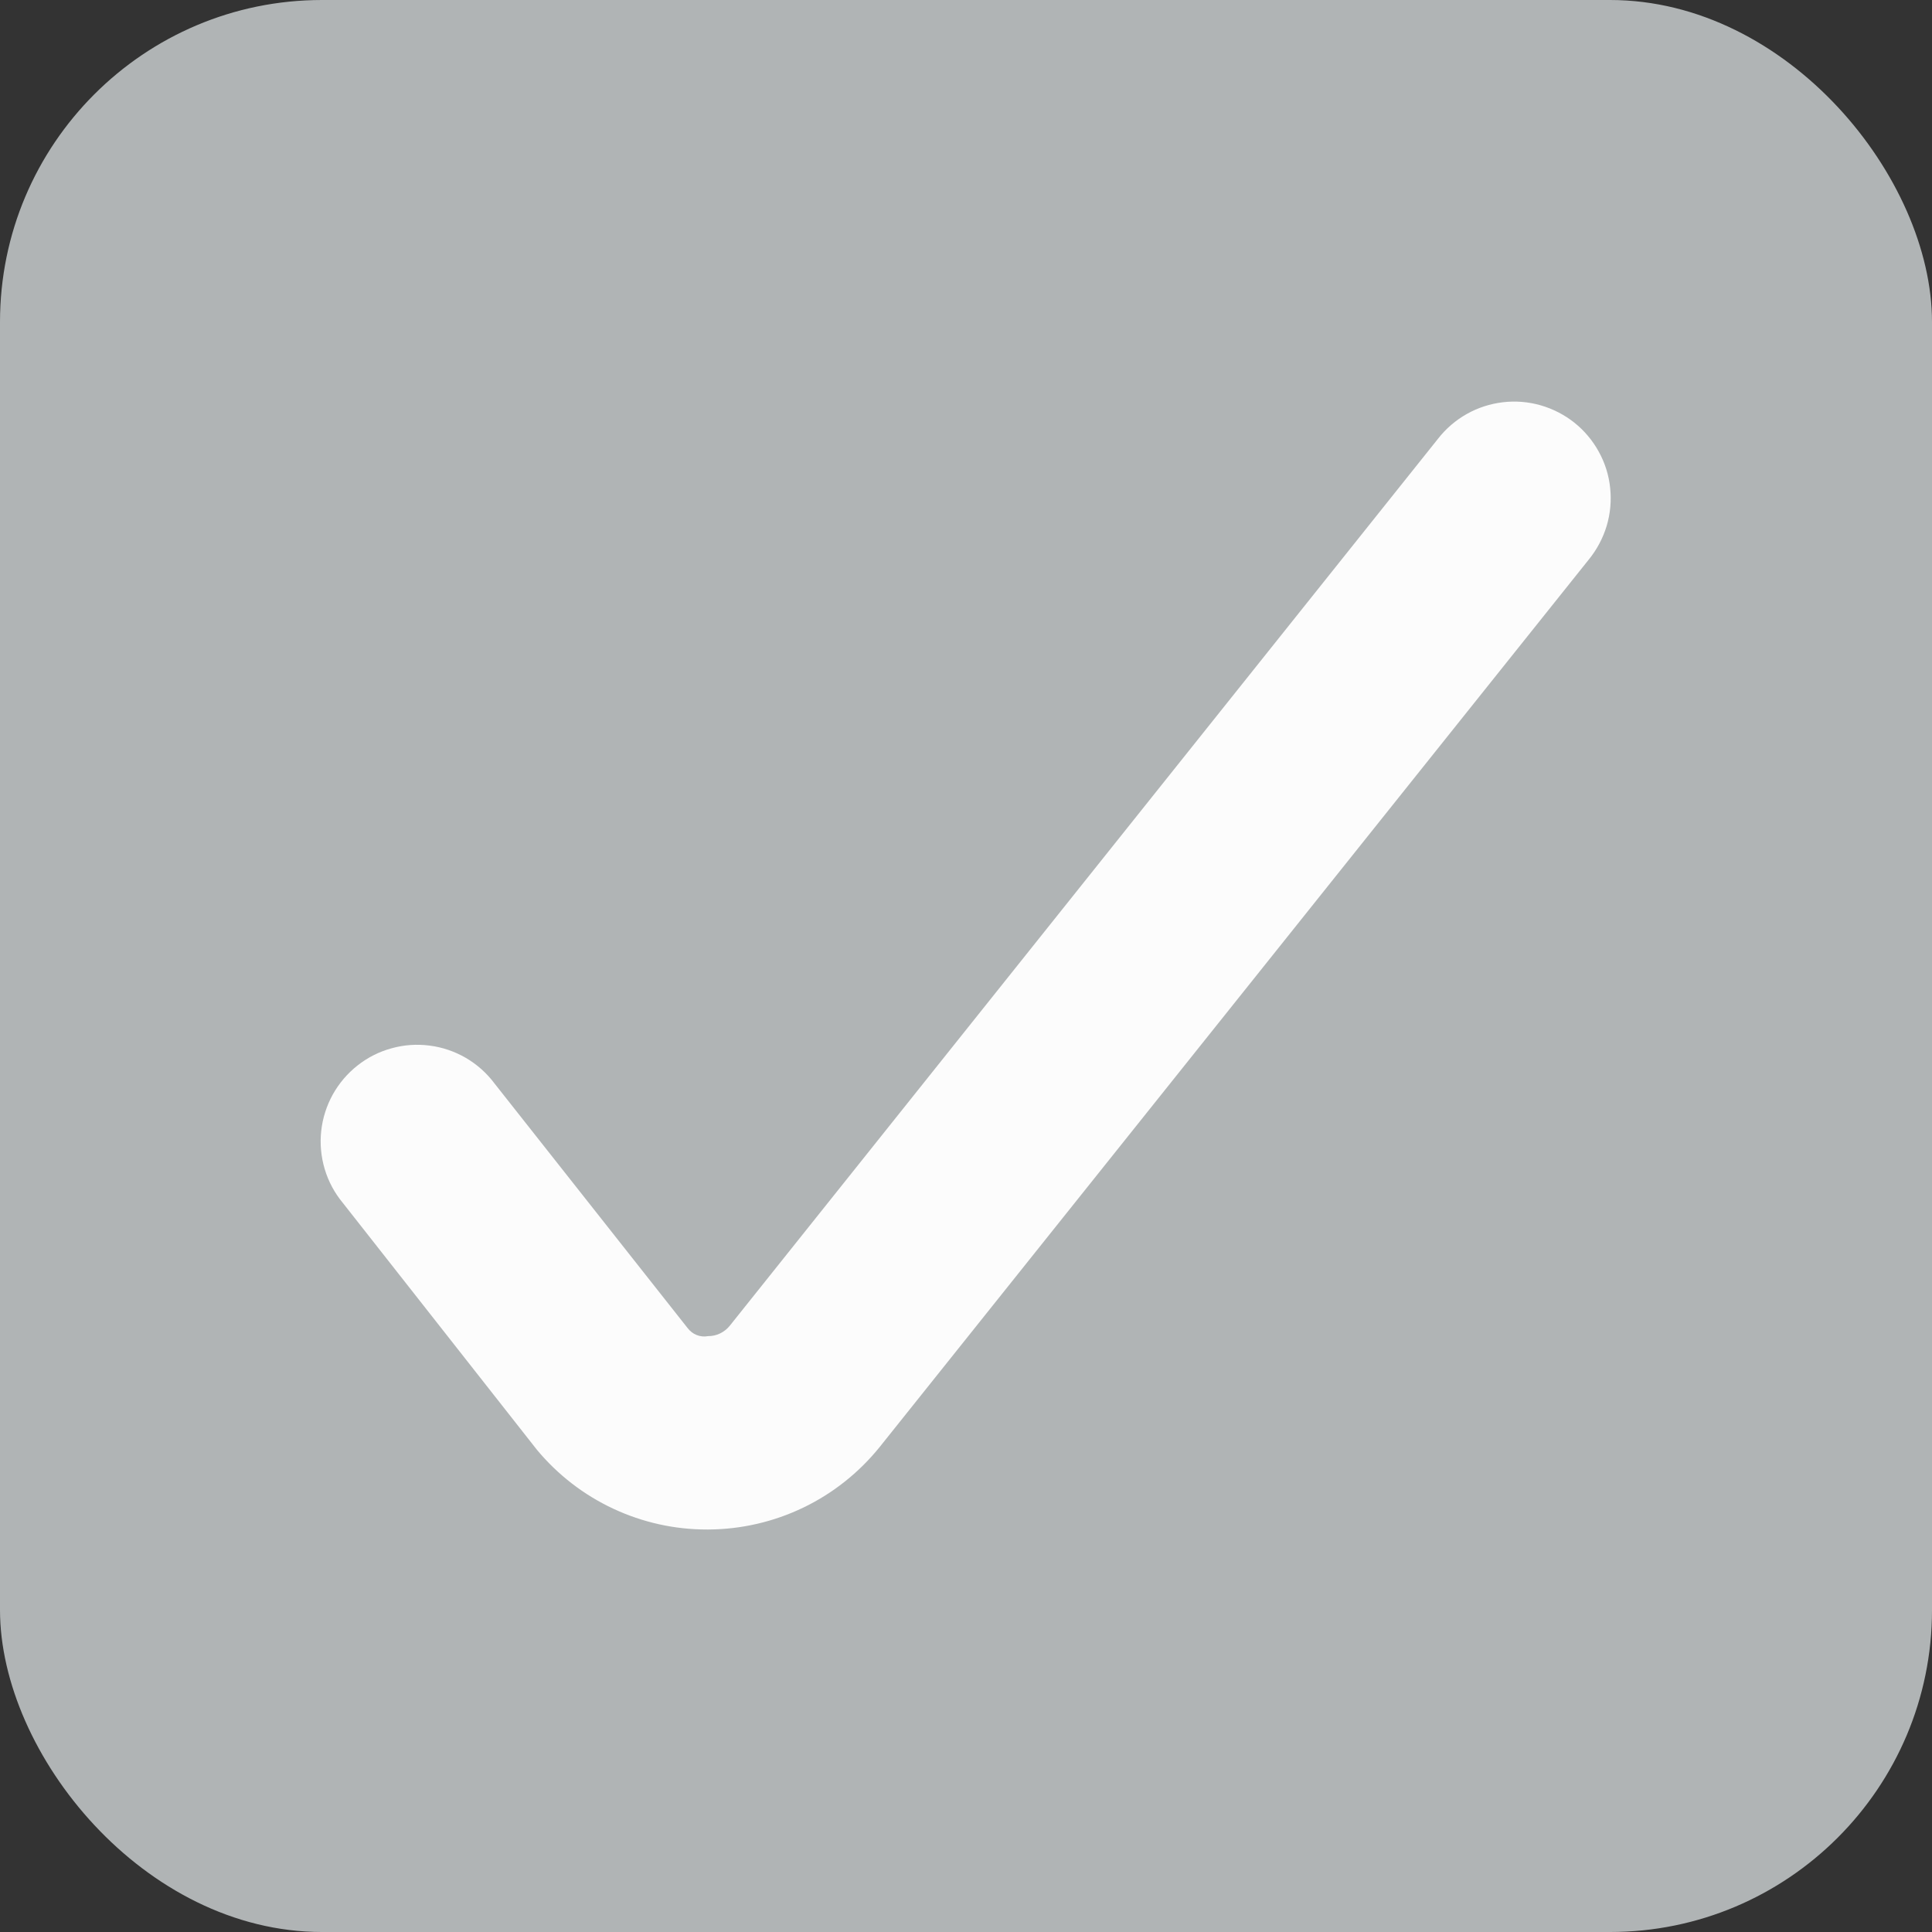
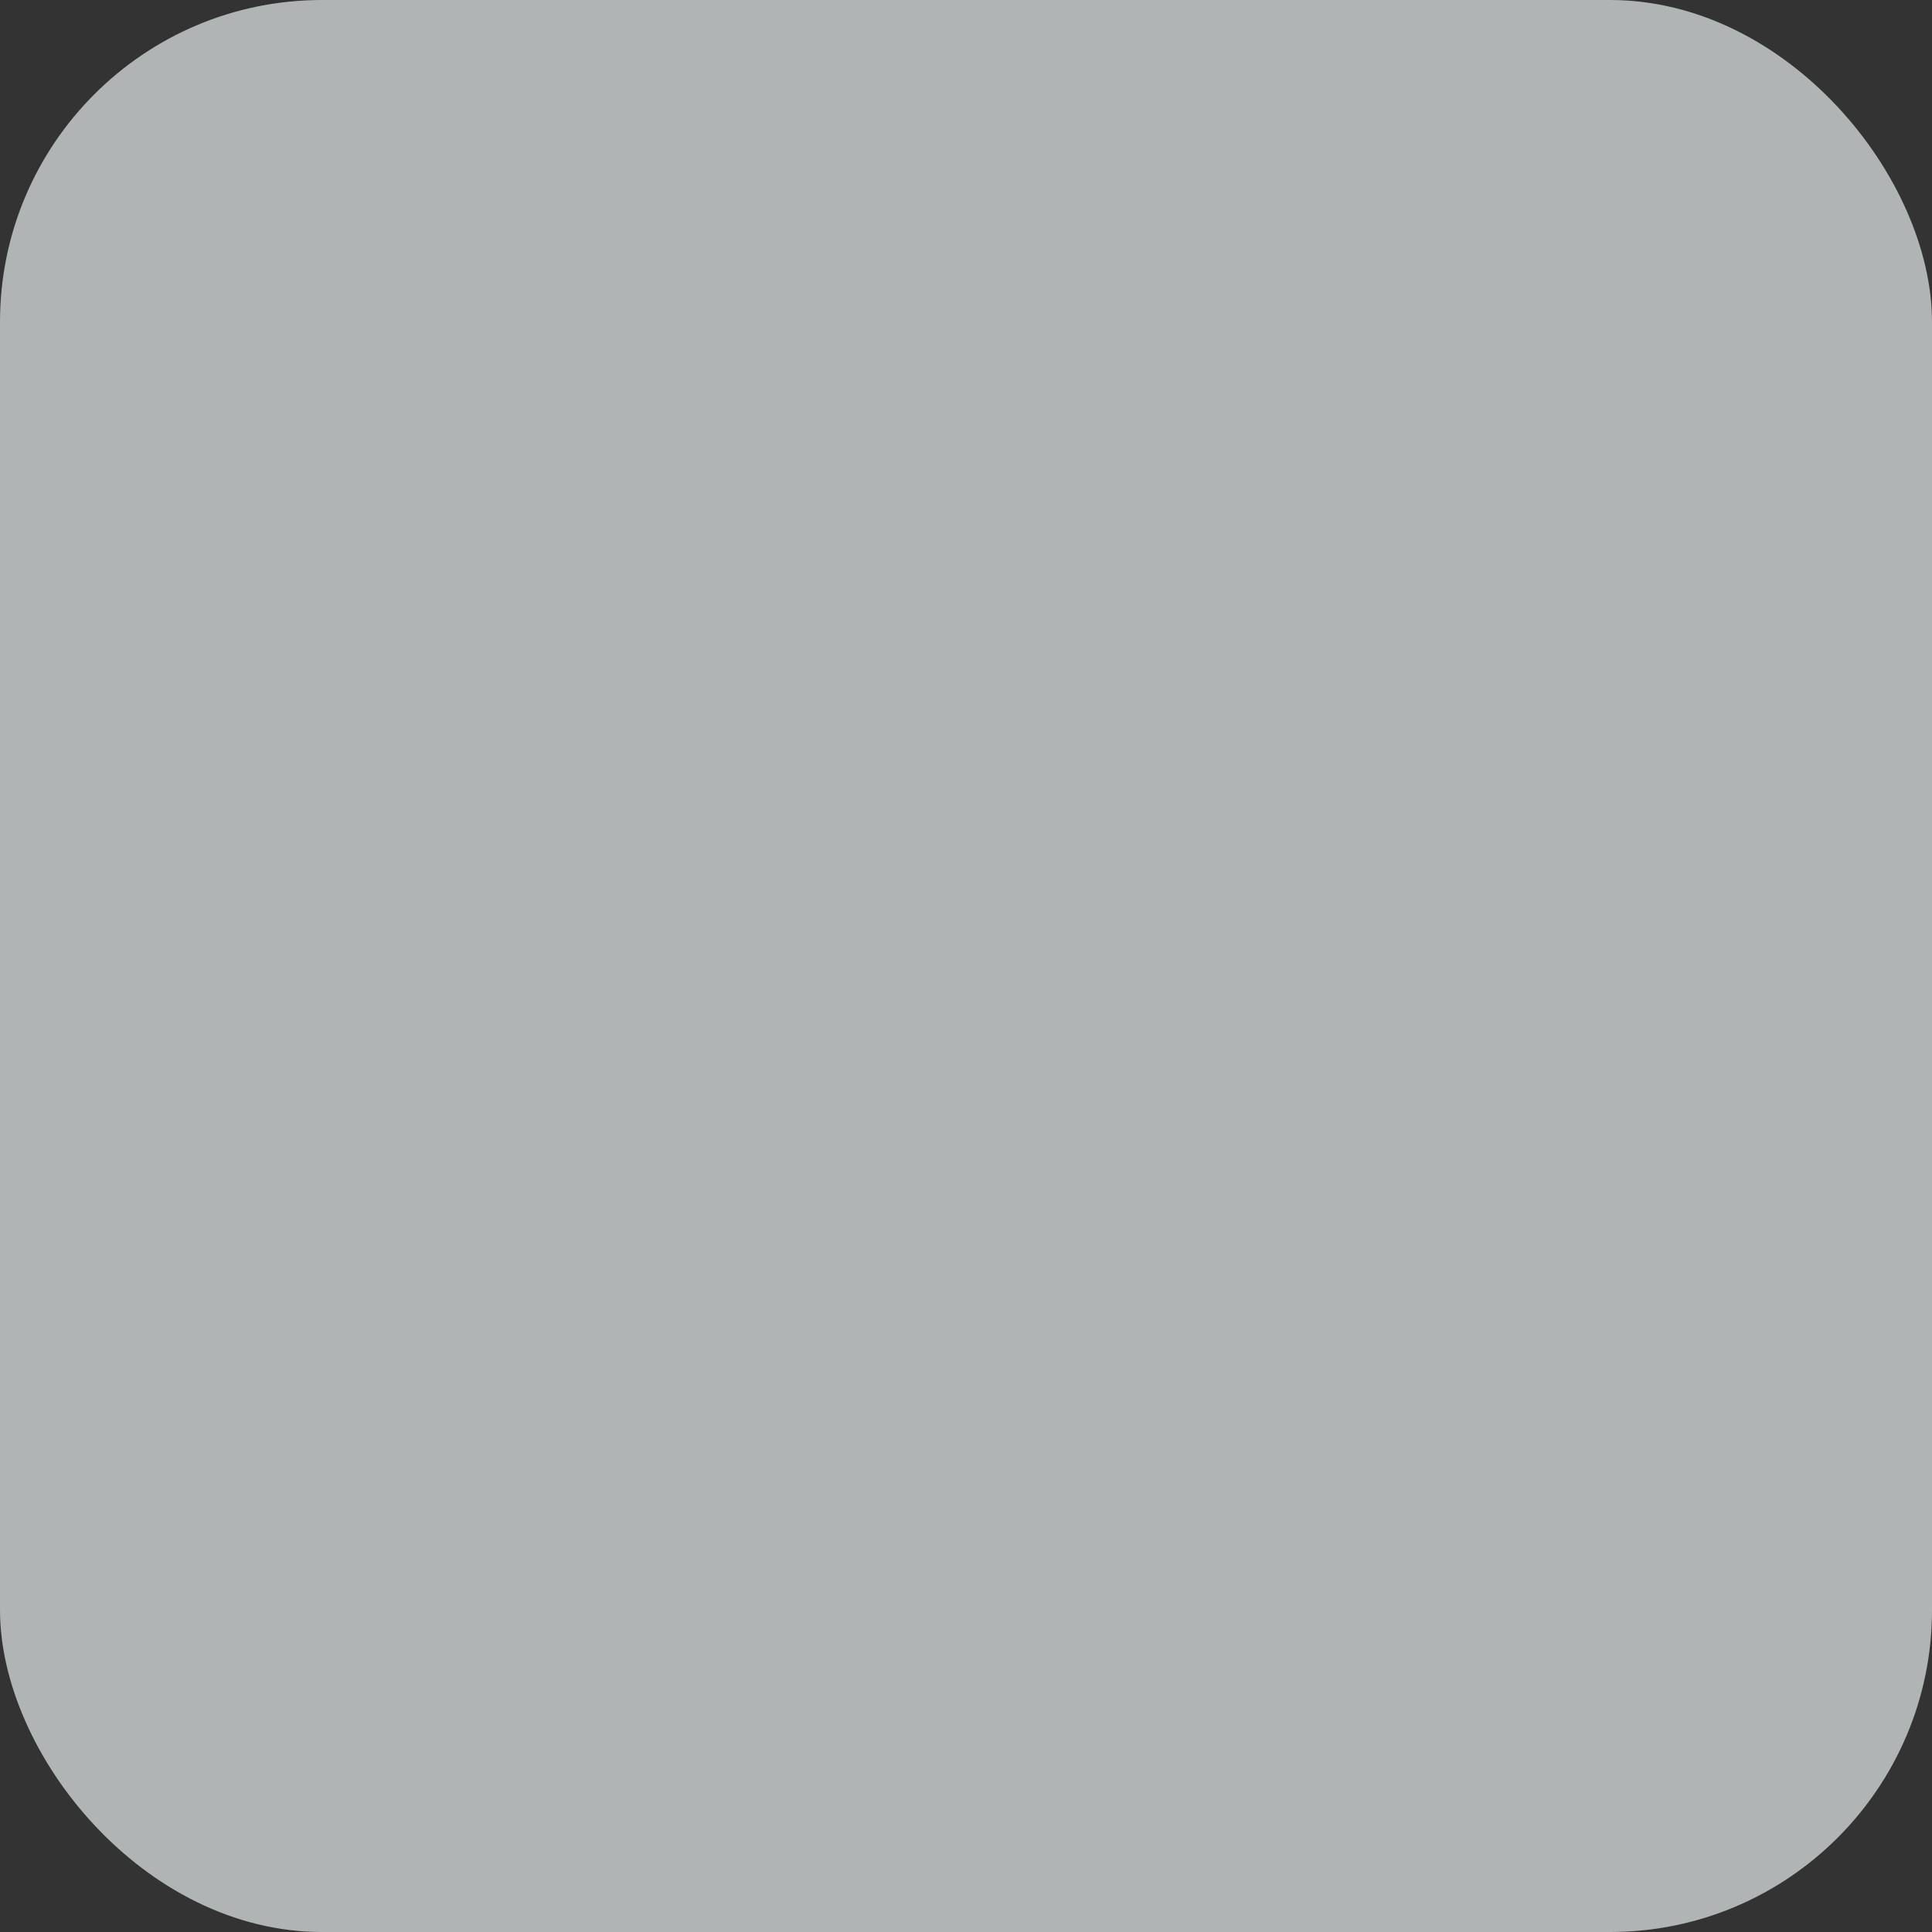
<svg xmlns="http://www.w3.org/2000/svg" width="24" height="24" viewBox="0 0 24 24" fill="none">
  <rect x="0" y="0" width="24" height="24" fill="#333333" stroke="none" />
  <rect width="24" height="24" rx="4" fill="#B0B4B5" />
-   <path d="M8.784 19C8.381 19.001 7.982 18.912 7.617 18.741C7.251 18.57 6.928 18.32 6.67 18.01L4.258 14.942C4.156 14.819 4.08 14.677 4.034 14.524C3.988 14.37 3.973 14.21 3.99 14.051C4.007 13.892 4.056 13.738 4.133 13.598C4.211 13.458 4.315 13.335 4.441 13.236C4.566 13.137 4.71 13.064 4.865 13.022C5.019 12.979 5.18 12.968 5.338 12.989C5.497 13.009 5.65 13.062 5.788 13.142C5.926 13.223 6.046 13.33 6.142 13.458L8.542 16.498C8.571 16.536 8.61 16.567 8.654 16.584C8.699 16.602 8.748 16.607 8.795 16.598C8.848 16.598 8.899 16.587 8.946 16.564C8.993 16.541 9.035 16.508 9.067 16.467L17.863 5.451C17.96 5.326 18.082 5.221 18.22 5.143C18.358 5.065 18.511 5.016 18.668 4.997C18.826 4.978 18.986 4.991 19.139 5.035C19.291 5.079 19.434 5.152 19.558 5.251C19.682 5.35 19.785 5.473 19.861 5.612C19.938 5.751 19.986 5.904 20.002 6.062C20.019 6.22 20.004 6.38 19.959 6.532C19.913 6.684 19.838 6.826 19.738 6.949L10.927 17.976C10.67 18.294 10.347 18.551 9.979 18.728C9.611 18.905 9.208 18.998 8.8 19H8.784Z" fill="#FCFCFC" />
</svg>